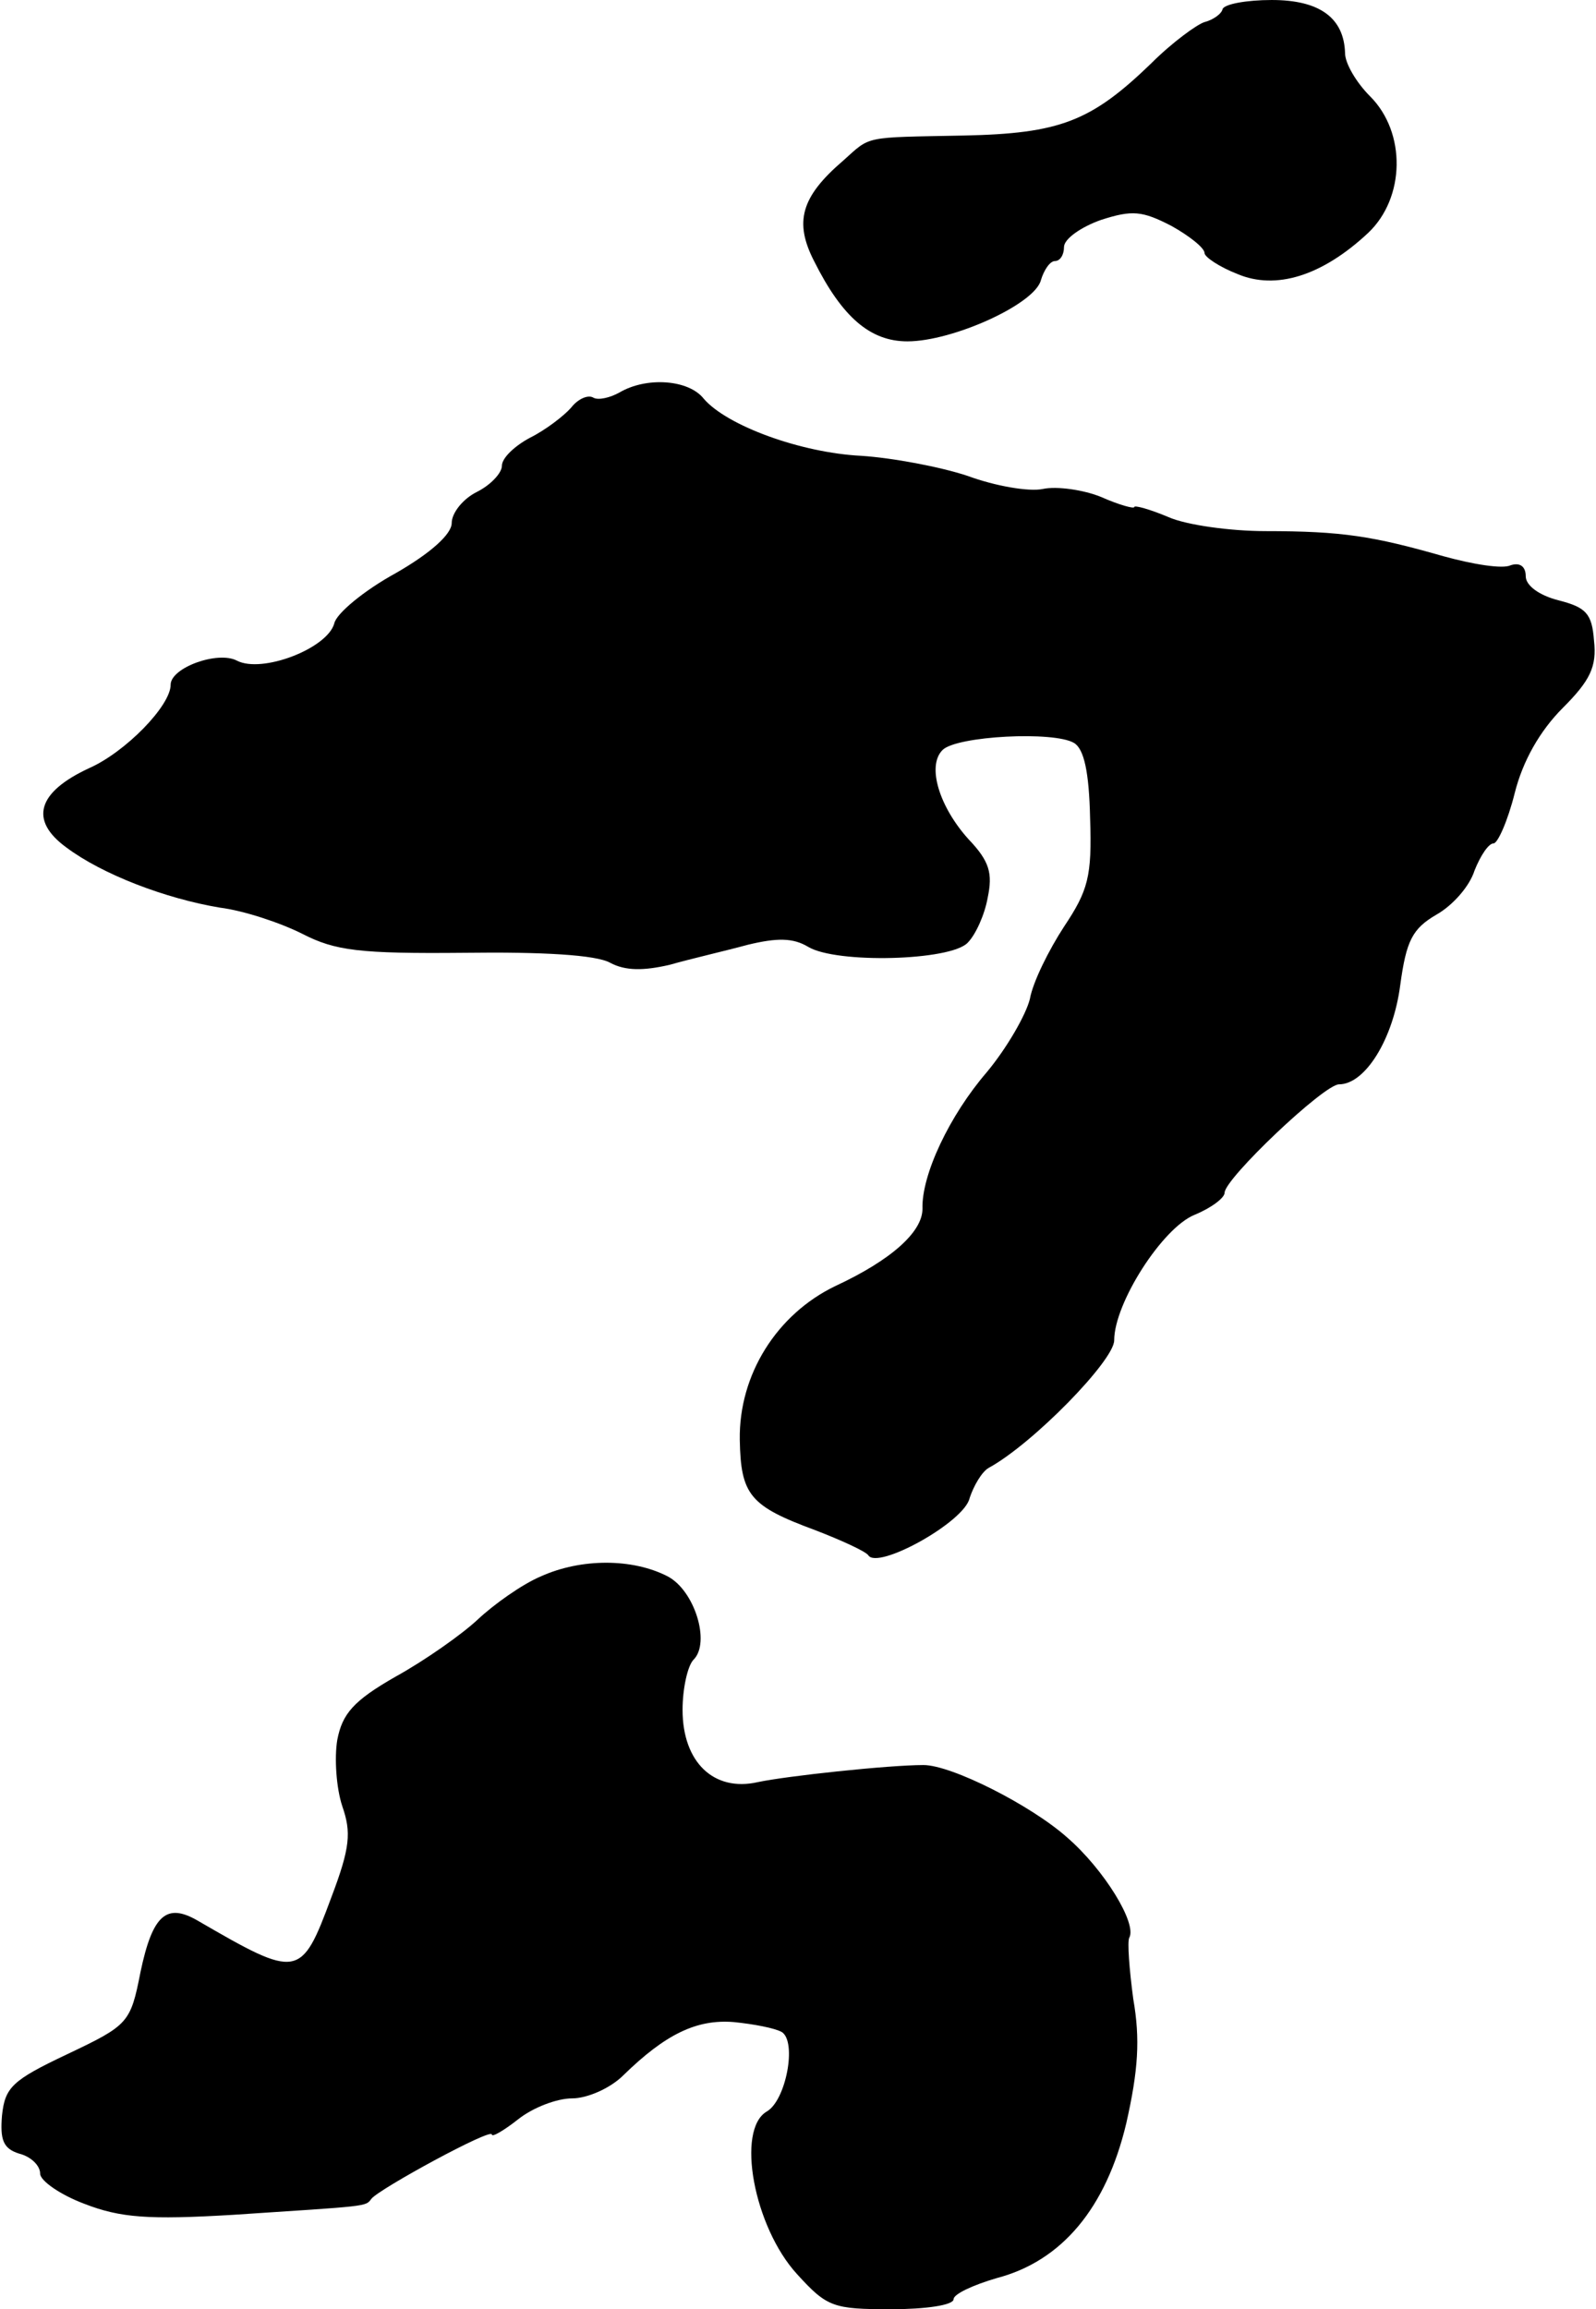
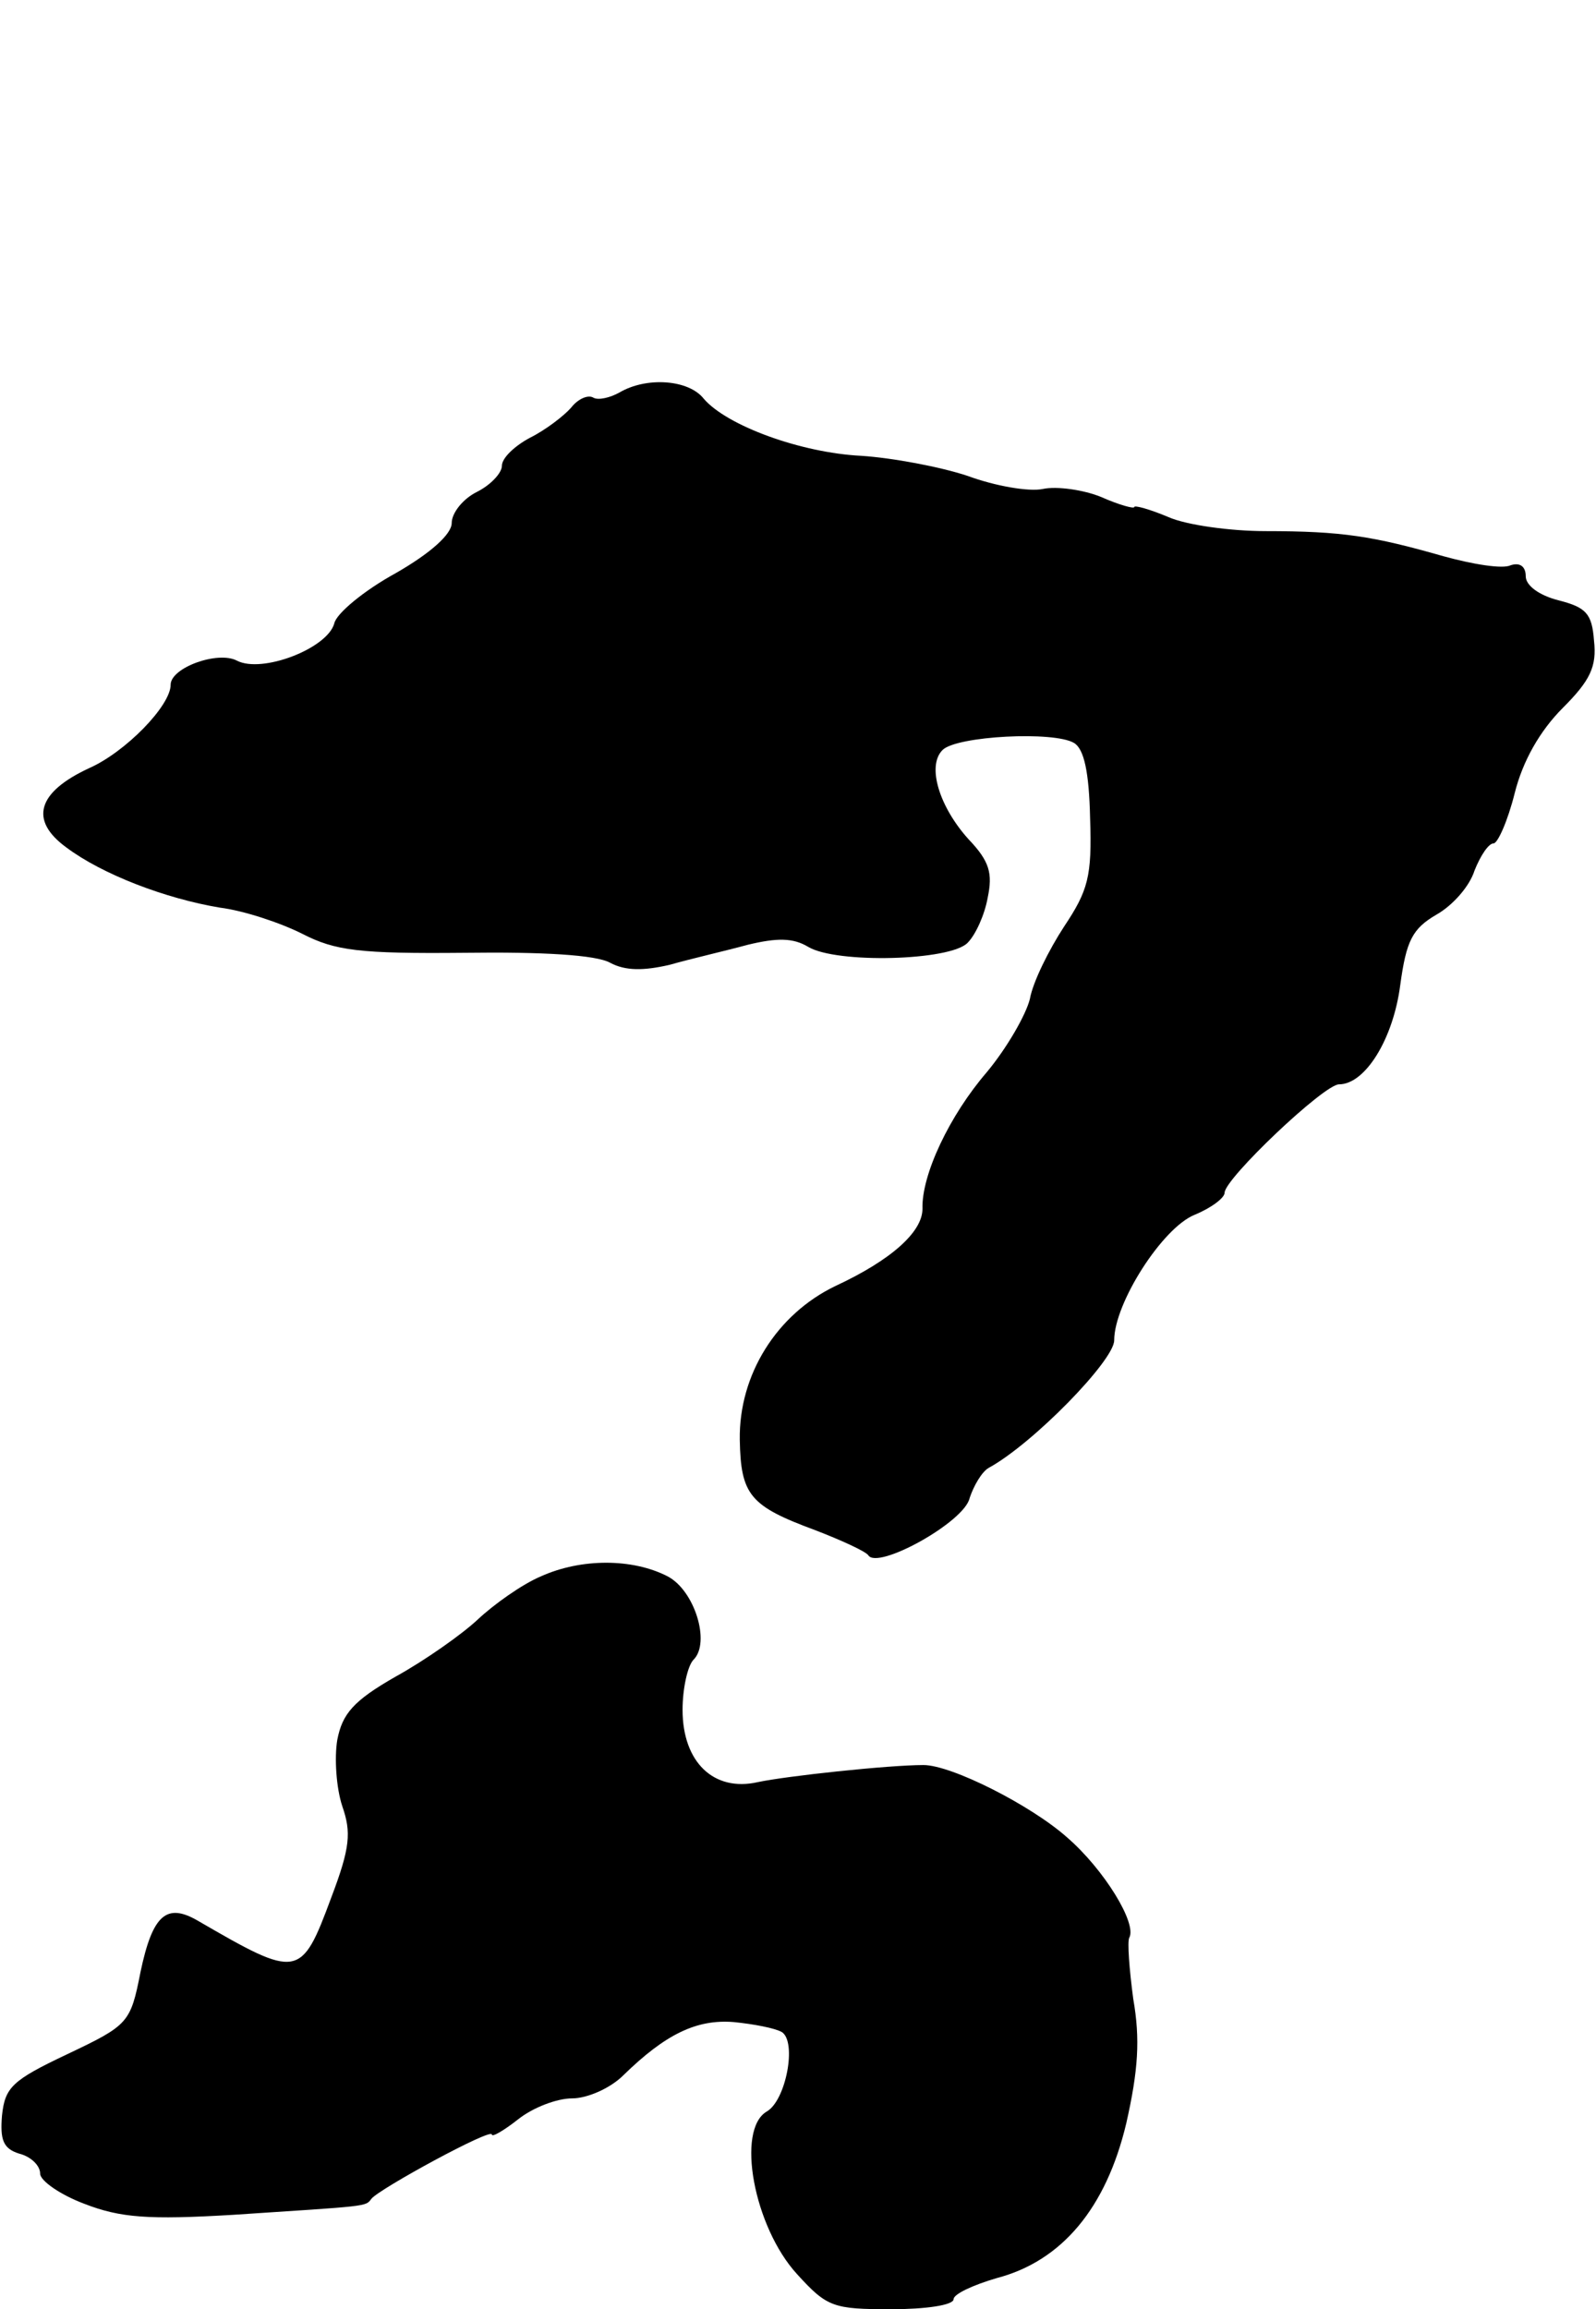
<svg xmlns="http://www.w3.org/2000/svg" version="1.0" width="159pt" height="230pt" viewBox="0 0 159 230" preserveAspectRatio="xMidYMid meet">
  <g transform="translate(0,230) scale(0.1,-0.1)" fill="#000000" stroke="none">
-     <path d="M1218 2291 c-1 -5 -10 -11 -18 -13 -7 -2 -32 -20 -53 -41 -60 -58 -91 -70 -187 -72 -101 -2 -92 0 -120 -25 -42 -36 -49 -61 -29 -100 28 -56 56 -80 93 -80 45 0 127 37 133 61 3 10 9 19 14 19 5 0 9 6 9 14 0 8 17 20 37 27 31 10 41 9 70 -6 18 -10 33 -22 33 -27 0 -4 15 -14 33 -21 38 -16 84 -2 130 41 37 35 38 100 2 136 -14 14 -25 33 -25 43 -1 35 -25 53 -73 53 -25 0 -47 -4 -49 -9z" />
    <path d="M617 1909 c-9 -5 -21 -8 -26 -5 -5 3 -15 -1 -22 -10 -7 -8 -25 -22 -41 -30 -15 -8 -28 -20 -28 -28 0 -7 -11 -19 -25 -26 -14 -7 -25 -21 -25 -31 0 -11 -21 -30 -56 -50 -31 -17 -59 -40 -61 -50 -7 -25 -72 -50 -97 -37 -19 10 -66 -7 -66 -24 0 -21 -45 -67 -81 -83 -52 -24 -60 -52 -23 -79 36 -27 99 -51 153 -60 24 -3 60 -15 82 -26 33 -17 57 -20 162 -19 77 1 131 -2 145 -10 15 -8 33 -8 59 -2 21 6 56 14 78 20 29 7 45 7 60 -2 28 -17 142 -14 159 4 8 8 17 28 20 45 5 24 2 36 -19 58 -29 32 -42 73 -26 89 14 14 111 19 131 7 10 -6 15 -29 16 -75 2 -58 -2 -72 -26 -108 -15 -23 -31 -55 -34 -72 -4 -16 -23 -49 -43 -73 -37 -43 -65 -102 -64 -136 0 -23 -31 -51 -87 -77 -58 -28 -96 -88 -95 -153 1 -55 10 -66 75 -90 26 -10 50 -21 53 -25 9 -15 96 33 101 57 4 12 12 26 19 30 44 24 125 107 125 127 0 37 48 112 80 125 17 7 30 17 30 22 0 14 99 108 114 108 26 0 54 45 61 99 6 44 12 56 36 70 16 9 33 28 38 44 6 15 14 27 19 27 4 0 14 22 21 50 8 32 25 62 48 85 27 27 34 41 31 67 -2 27 -8 33 -35 40 -20 5 -33 15 -33 24 0 10 -6 14 -15 11 -8 -4 -38 1 -67 9 -70 20 -101 25 -177 25 -35 0 -79 6 -97 14 -19 8 -34 12 -34 10 0 -2 -15 2 -33 10 -17 7 -44 11 -58 8 -14 -3 -48 3 -75 13 -27 9 -75 18 -106 20 -60 3 -134 30 -157 57 -15 19 -57 22 -84 6z" />
    <path d="M539 730 c-19 -8 -47 -28 -63 -43 -16 -15 -53 -41 -82 -57 -42 -24 -53 -37 -58 -63 -3 -18 -1 -48 5 -66 9 -26 8 -41 -11 -91 -30 -81 -33 -81 -133 -23 -31 18 -45 6 -57 -51 -10 -51 -12 -53 -73 -82 -55 -26 -62 -33 -65 -61 -2 -24 1 -33 17 -38 12 -3 21 -12 21 -20 0 -7 20 -21 44 -30 36 -14 64 -16 148 -11 136 9 132 8 138 16 8 10 120 71 120 64 0 -3 12 4 26 15 15 12 39 21 54 21 15 0 38 10 51 23 42 41 73 56 110 53 20 -2 41 -6 48 -10 15 -10 4 -68 -15 -79 -31 -18 -13 -115 30 -162 30 -33 36 -35 94 -35 34 0 62 4 62 10 0 5 19 14 43 21 65 17 109 70 129 154 12 53 14 84 7 124 -4 30 -6 57 -4 61 8 14 -25 68 -62 100 -36 32 -115 72 -143 72 -35 0 -137 -11 -165 -17 -44 -10 -75 20 -75 72 0 21 5 44 11 50 17 17 1 69 -26 83 -35 18 -86 18 -126 0z" />
  </g>
</svg>